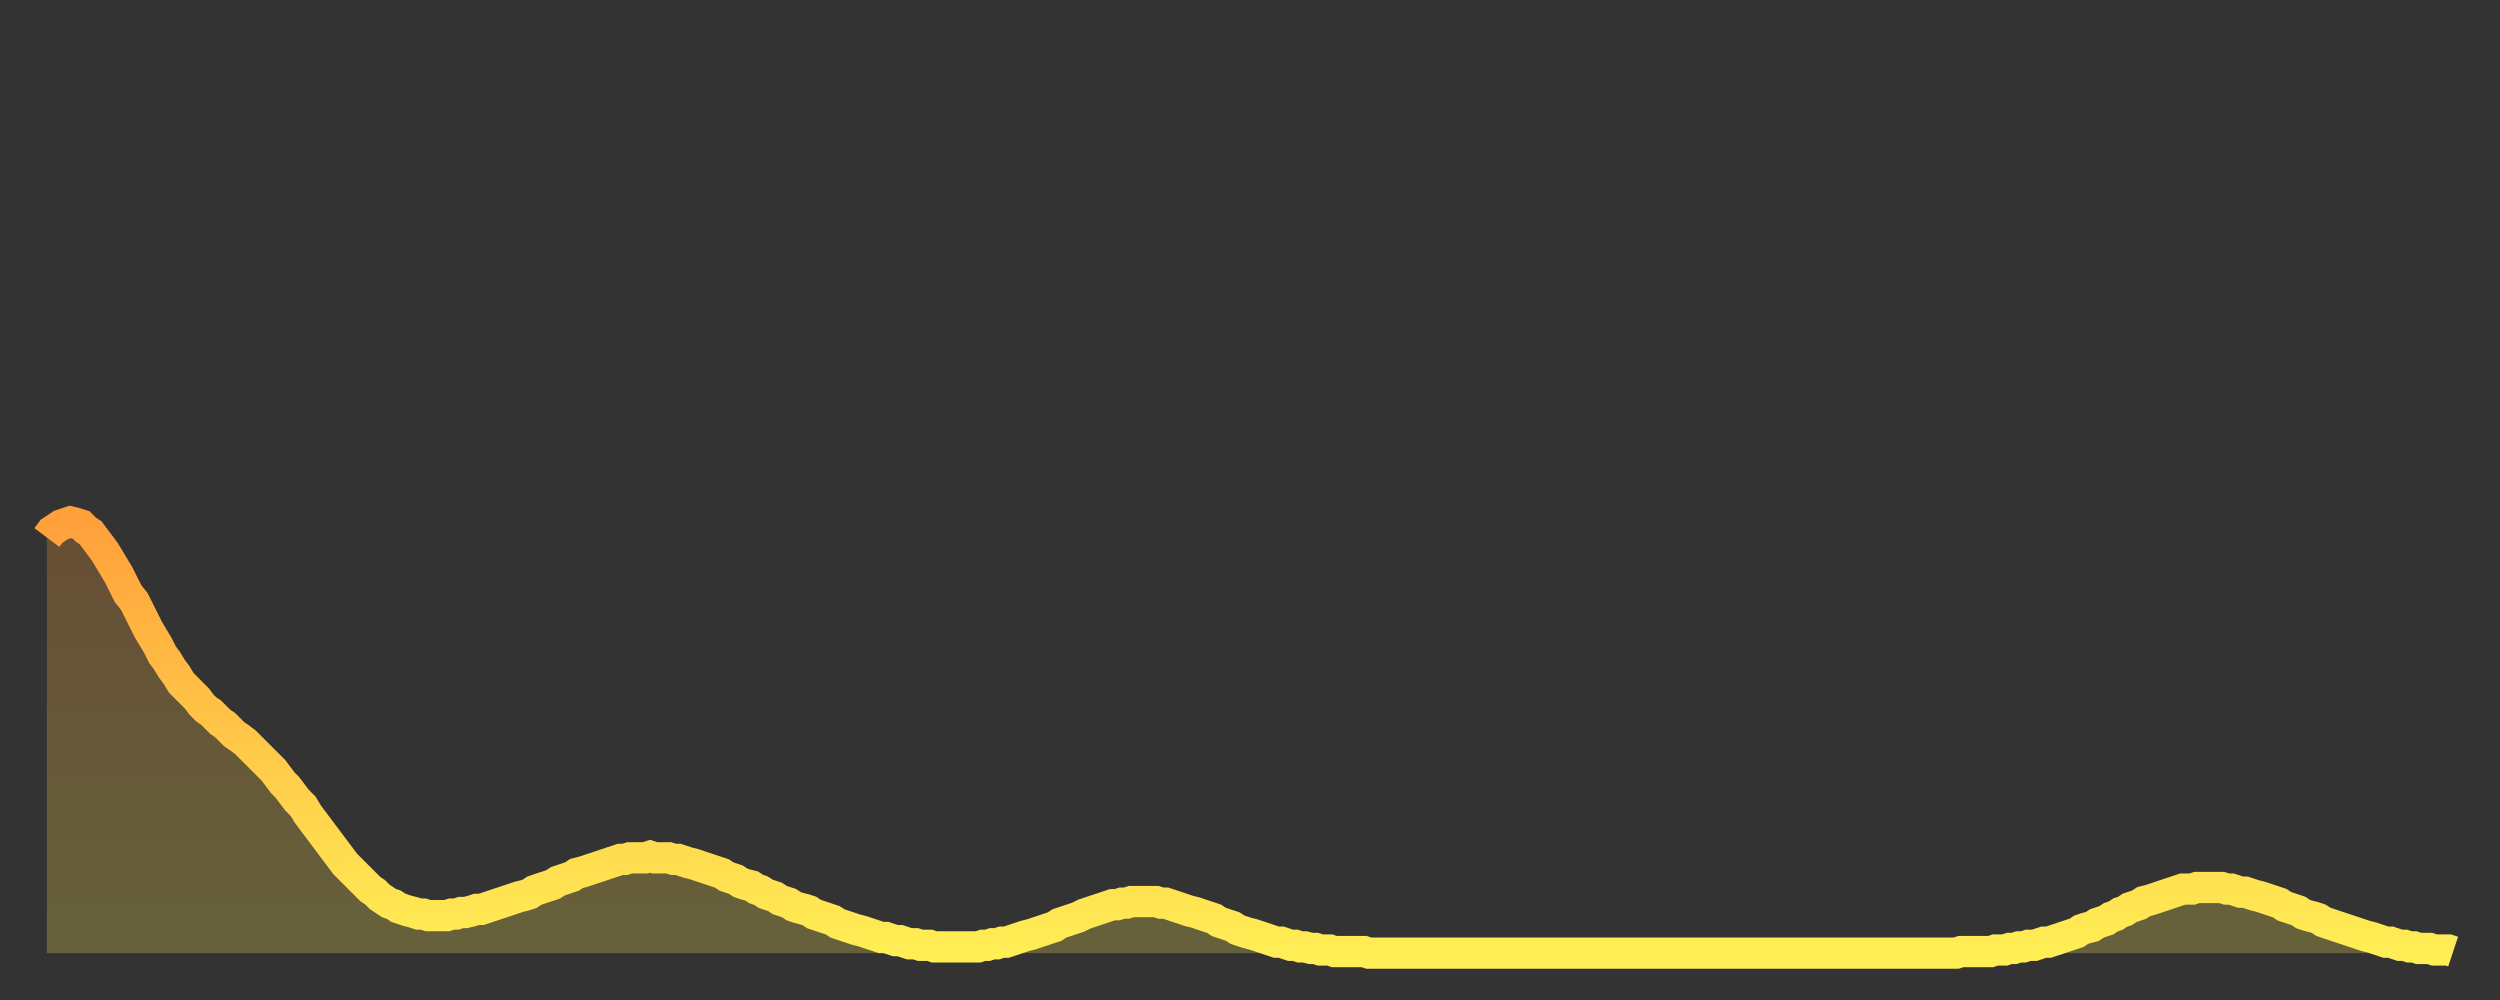
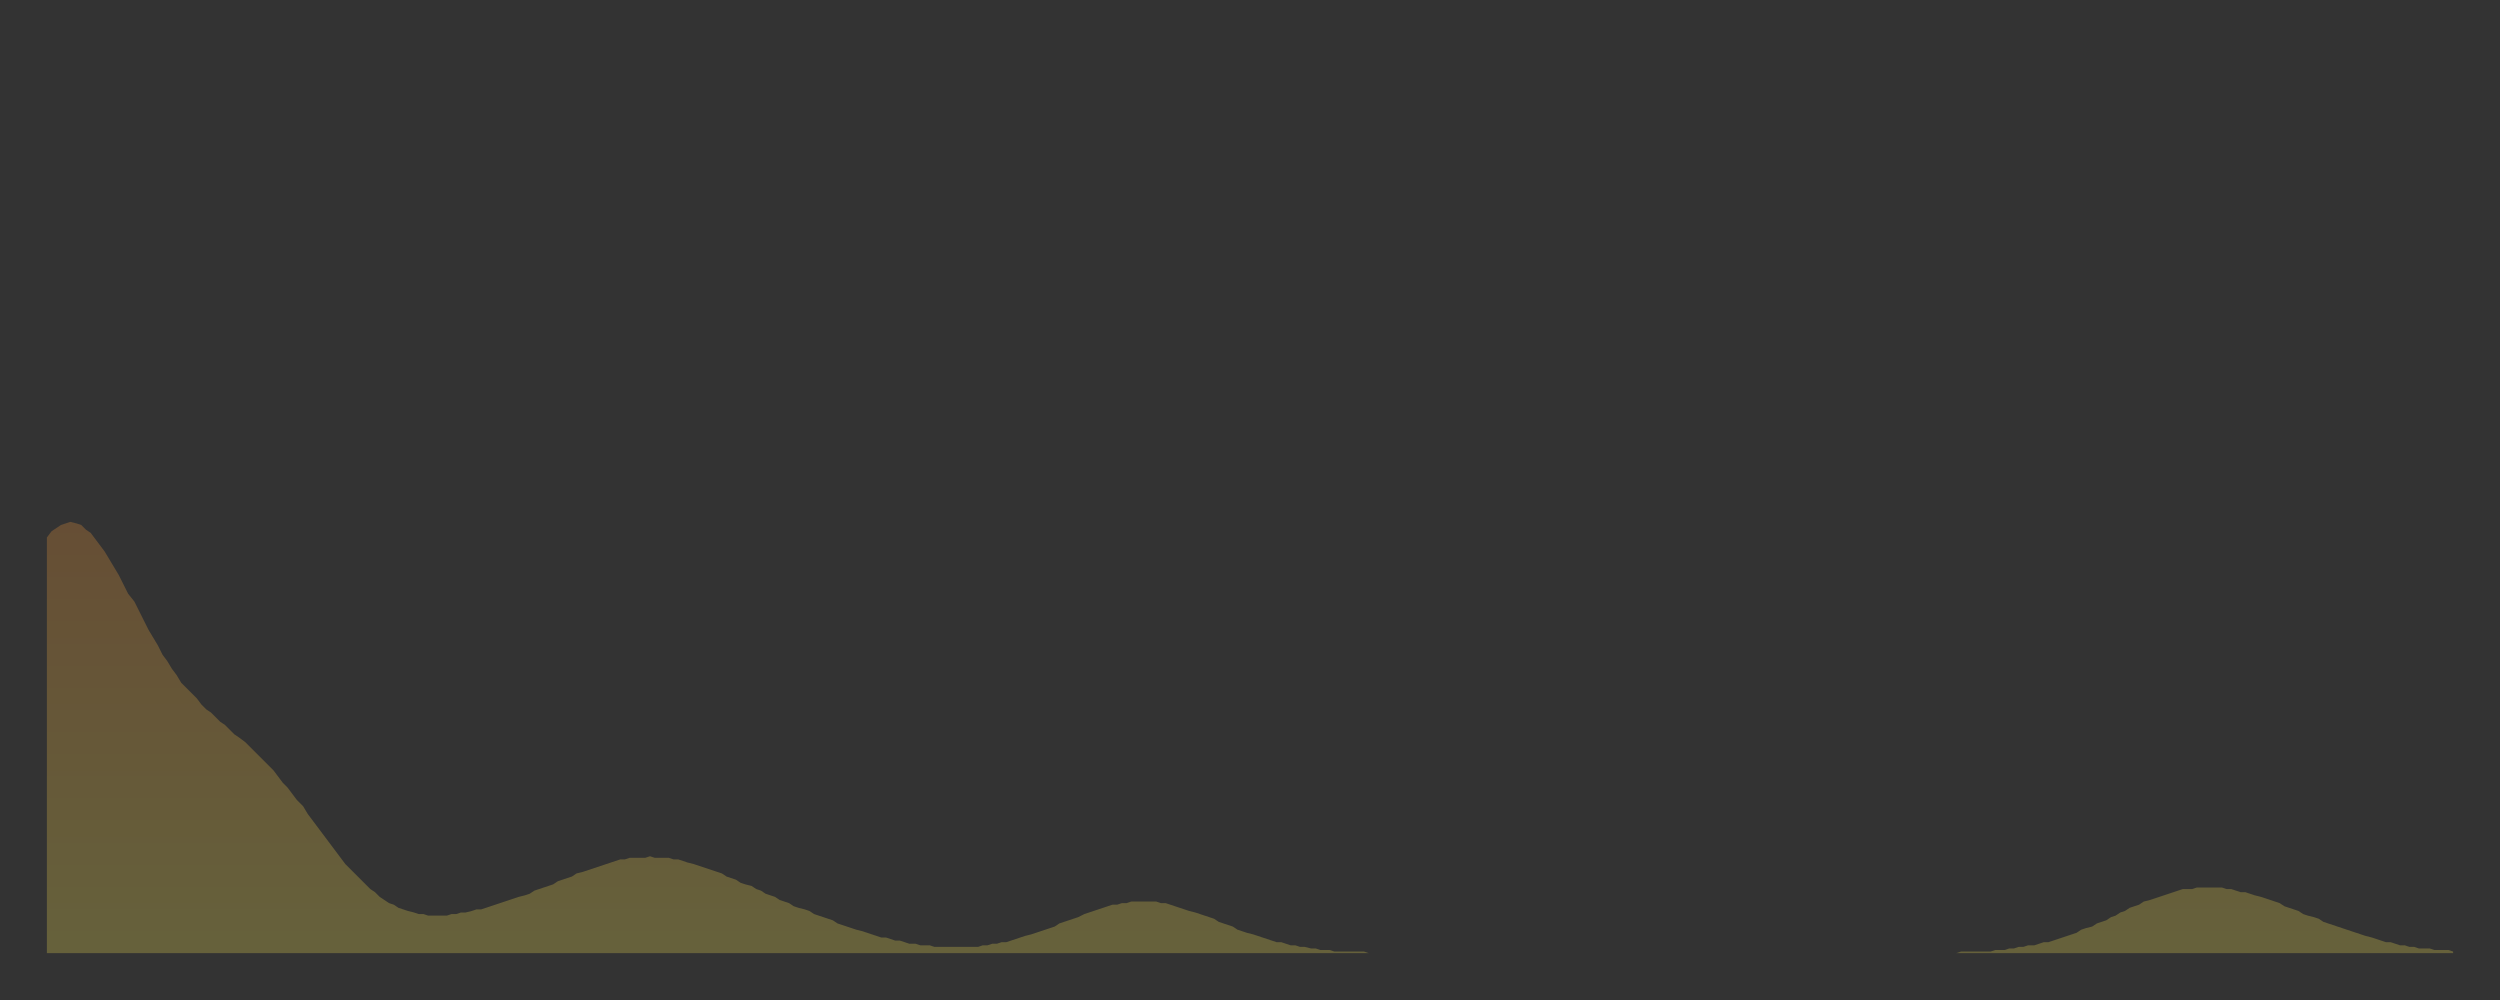
<svg xmlns="http://www.w3.org/2000/svg" baseProfile="full" height="64" version="1.1" width="160">
  <rect width="100%" height="100%" fill="#333333" stroke="none" />
  <defs>
    <linearGradient id="id1783176" x1="0" x2="0" y1="0" y2="1">
      <stop offset="0%" stop-color="#ffa03b" />
      <stop offset="50%" stop-color="#ffc748" />
      <stop offset="100%" stop-color="#ffee55" />
    </linearGradient>
  </defs>
  <g transform="translate(3,3)">
    <g>
-       <path d="M 0.0 31.4 0.3 31.0 0.6 30.8 0.9 30.6 1.2 30.5 1.5 30.4 1.9 30.5 2.2 30.6 2.5 30.9 2.8 31.1 3.1 31.5 3.4 31.9 3.7 32.3 4.0 32.8 4.3 33.3 4.6 33.8 4.9 34.4 5.2 35.0 5.6 35.5 5.9 36.1 6.2 36.7 6.5 37.3 6.8 37.8 7.1 38.3 7.4 38.9 7.7 39.3 8.0 39.8 8.3 40.2 8.6 40.7 8.9 41.0 9.3 41.4 9.6 41.7 9.9 42.1 10.2 42.4 10.5 42.6 10.8 42.9 11.1 43.2 11.4 43.4 11.7 43.7 12.0 44.0 12.3 44.2 12.7 44.5 13.0 44.8 13.3 45.1 13.6 45.4 13.9 45.7 14.2 46.0 14.5 46.3 14.8 46.7 15.1 47.1 15.4 47.4 15.7 47.8 16.0 48.2 16.4 48.6 16.7 49.1 17.0 49.5 17.3 49.9 17.6 50.3 17.9 50.7 18.2 51.1 18.5 51.5 18.8 51.9 19.1 52.3 19.4 52.6 19.8 53.0 20.1 53.3 20.4 53.6 20.7 53.9 21.0 54.1 21.3 54.4 21.6 54.6 21.9 54.8 22.2 54.9 22.5 55.1 22.8 55.2 23.1 55.3 23.5 55.4 23.8 55.5 24.1 55.5 24.4 55.6 24.7 55.6 25.0 55.6 25.3 55.6 25.6 55.6 25.9 55.5 26.2 55.5 26.5 55.4 26.8 55.4 27.2 55.3 27.5 55.2 27.8 55.2 28.1 55.1 28.4 55.0 28.7 54.9 29.0 54.8 29.3 54.7 29.6 54.6 29.9 54.5 30.2 54.4 30.6 54.3 30.9 54.2 31.2 54.0 31.5 53.9 31.8 53.8 32.1 53.7 32.4 53.6 32.7 53.4 33.0 53.3 33.3 53.2 33.6 53.1 33.9 52.9 34.3 52.8 34.6 52.7 34.9 52.6 35.2 52.5 35.5 52.4 35.8 52.3 36.1 52.2 36.4 52.1 36.7 52.0 37.0 52.0 37.3 51.9 37.7 51.9 38.0 51.9 38.3 51.9 38.6 51.8 38.9 51.9 39.2 51.9 39.5 51.9 39.8 51.9 40.1 52.0 40.4 52.0 40.7 52.1 41.0 52.2 41.4 52.3 41.7 52.4 42.0 52.5 42.3 52.6 42.6 52.7 42.9 52.8 43.2 52.9 43.5 53.1 43.8 53.2 44.1 53.3 44.4 53.5 44.7 53.6 45.1 53.7 45.4 53.9 45.7 54.0 46.0 54.2 46.3 54.3 46.6 54.4 46.9 54.6 47.2 54.7 47.5 54.8 47.8 55.0 48.1 55.1 48.5 55.2 48.8 55.3 49.1 55.5 49.4 55.6 49.7 55.7 50.0 55.8 50.3 55.9 50.6 56.1 50.9 56.2 51.2 56.3 51.5 56.4 51.8 56.5 52.2 56.6 52.5 56.7 52.8 56.8 53.1 56.9 53.4 57.0 53.7 57.0 54.0 57.1 54.3 57.2 54.6 57.2 54.9 57.3 55.2 57.4 55.6 57.4 55.9 57.5 56.2 57.5 56.5 57.5 56.8 57.6 57.1 57.6 57.4 57.6 57.7 57.6 58.0 57.6 58.3 57.6 58.6 57.6 58.9 57.6 59.3 57.6 59.6 57.6 59.9 57.5 60.2 57.5 60.5 57.4 60.8 57.4 61.1 57.3 61.4 57.3 61.7 57.2 62.0 57.1 62.3 57.0 62.6 56.9 63.0 56.8 63.3 56.7 63.6 56.6 63.9 56.5 64.2 56.4 64.5 56.3 64.8 56.1 65.1 56.0 65.4 55.9 65.7 55.8 66.0 55.7 66.4 55.5 66.7 55.4 67.0 55.3 67.3 55.2 67.6 55.1 67.9 55.0 68.2 54.9 68.5 54.9 68.8 54.8 69.1 54.8 69.4 54.7 69.7 54.7 70.1 54.7 70.4 54.7 70.7 54.7 71.0 54.7 71.3 54.8 71.6 54.8 71.9 54.9 72.2 55.0 72.5 55.1 72.8 55.2 73.1 55.3 73.5 55.4 73.8 55.5 74.1 55.6 74.4 55.7 74.7 55.8 75.0 56.0 75.3 56.1 75.6 56.2 75.9 56.3 76.2 56.5 76.5 56.6 76.8 56.7 77.2 56.8 77.5 56.9 77.8 57.0 78.1 57.1 78.4 57.2 78.7 57.3 79.0 57.3 79.3 57.4 79.6 57.5 79.9 57.5 80.2 57.6 80.5 57.6 80.9 57.7 81.2 57.7 81.5 57.8 81.8 57.8 82.1 57.8 82.4 57.9 82.7 57.9 83.0 57.9 83.3 57.9 83.6 57.9 83.9 57.9 84.3 57.9 84.6 58.0 84.9 58.0 85.2 58.0 85.5 58.0 85.8 58.0 86.1 58.0 86.4 58.0 86.7 58.0 87.0 58.0 87.3 58.0 87.6 58.0 88.0 58.0 88.3 58.0 88.6 58.0 88.9 58.0 89.2 58.0 89.5 58.0 89.8 58.0 90.1 58.0 90.4 58.0 90.7 58.0 91.0 58.0 91.4 58.0 91.7 58.0 92.0 58.0 92.3 58.0 92.6 58.0 92.9 58.0 93.2 58.0 93.5 58.0 93.8 58.0 94.1 58.0 94.4 58.0 94.7 58.0 95.1 58.0 95.4 58.0 95.7 58.0 96.0 58.0 96.3 58.0 96.6 58.0 96.9 58.0 97.2 58.0 97.5 58.0 97.8 58.0 98.1 58.0 98.4 58.0 98.8 58.0 99.1 58.0 99.4 58.0 99.7 58.0 100.0 58.0 100.3 58.0 100.6 58.0 100.9 58.0 101.2 58.0 101.5 58.0 101.8 58.0 102.2 58.0 102.5 58.0 102.8 58.0 103.1 58.0 103.4 58.0 103.7 58.0 104.0 58.0 104.3 58.0 104.6 58.0 104.9 58.0 105.2 58.0 105.5 58.0 105.9 58.0 106.2 58.0 106.5 58.0 106.8 58.0 107.1 58.0 107.4 58.0 107.7 58.0 108.0 58.0 108.3 58.0 108.6 58.0 108.9 58.0 109.3 58.0 109.6 58.0 109.9 58.0 110.2 58.0 110.5 58.0 110.8 58.0 111.1 58.0 111.4 58.0 111.7 58.0 112.0 58.0 112.3 58.0 112.6 58.0 113.0 58.0 113.3 58.0 113.6 58.0 113.9 58.0 114.2 58.0 114.5 58.0 114.8 58.0 115.1 58.0 115.4 58.0 115.7 58.0 116.0 58.0 116.3 58.0 116.7 58.0 117.0 58.0 117.3 58.0 117.6 58.0 117.9 58.0 118.2 58.0 118.5 58.0 118.8 58.0 119.1 58.0 119.4 58.0 119.7 58.0 120.1 58.0 120.4 58.0 120.7 58.0 121.0 58.0 121.3 58.0 121.6 58.0 121.9 58.0 122.2 58.0 122.5 57.9 122.8 57.9 123.1 57.9 123.4 57.9 123.8 57.9 124.1 57.9 124.4 57.9 124.7 57.8 125.0 57.8 125.3 57.8 125.6 57.7 125.9 57.7 126.2 57.6 126.5 57.6 126.8 57.5 127.2 57.5 127.5 57.4 127.8 57.3 128.1 57.3 128.4 57.2 128.7 57.1 129.0 57.0 129.3 56.9 129.6 56.8 129.9 56.7 130.2 56.5 130.5 56.4 130.9 56.3 131.2 56.1 131.5 56.0 131.8 55.9 132.1 55.7 132.4 55.6 132.7 55.4 133.0 55.3 133.3 55.1 133.6 55.0 133.9 54.9 134.2 54.7 134.6 54.6 134.9 54.5 135.2 54.4 135.5 54.3 135.8 54.2 136.1 54.1 136.4 54.0 136.7 53.9 137.0 53.9 137.3 53.9 137.6 53.8 138.0 53.8 138.3 53.8 138.6 53.8 138.9 53.8 139.2 53.8 139.5 53.9 139.8 53.9 140.1 54.0 140.4 54.1 140.7 54.1 141.0 54.2 141.3 54.3 141.7 54.4 142.0 54.5 142.3 54.6 142.6 54.7 142.9 54.8 143.2 55.0 143.5 55.1 143.8 55.2 144.1 55.3 144.4 55.5 144.7 55.6 145.1 55.7 145.4 55.8 145.7 56.0 146.0 56.1 146.3 56.2 146.6 56.3 146.9 56.4 147.2 56.5 147.5 56.6 147.8 56.7 148.1 56.8 148.4 56.9 148.8 57.0 149.1 57.1 149.4 57.2 149.7 57.3 150.0 57.3 150.3 57.4 150.6 57.5 150.9 57.5 151.2 57.6 151.5 57.6 151.8 57.7 152.1 57.7 152.5 57.7 152.8 57.8 153.1 57.8 153.4 57.8 153.7 57.8 154.0 57.9" fill="none" id="graph-curve" opacity="1" stroke="url(#id1783176)" stroke-width="2" />
      <path d="M 0 58 L 0.0 31.4 0.3 31.0 0.6 30.8 0.9 30.6 1.2 30.5 1.5 30.4 1.9 30.5 2.2 30.6 2.5 30.9 2.8 31.1 3.1 31.5 3.4 31.9 3.7 32.3 4.0 32.8 4.3 33.3 4.6 33.8 4.9 34.4 5.2 35.0 5.6 35.5 5.9 36.1 6.2 36.7 6.5 37.3 6.8 37.8 7.1 38.3 7.4 38.9 7.7 39.3 8.0 39.8 8.3 40.2 8.6 40.7 8.9 41.0 9.3 41.4 9.6 41.7 9.9 42.1 10.2 42.4 10.5 42.6 10.8 42.9 11.1 43.2 11.4 43.4 11.7 43.7 12.0 44.0 12.3 44.2 12.7 44.5 13.0 44.8 13.3 45.1 13.6 45.4 13.9 45.7 14.2 46.0 14.5 46.3 14.8 46.7 15.1 47.1 15.4 47.4 15.7 47.8 16.0 48.2 16.4 48.6 16.7 49.1 17.0 49.5 17.3 49.9 17.6 50.3 17.9 50.7 18.2 51.1 18.5 51.5 18.8 51.9 19.1 52.3 19.4 52.6 19.8 53.0 20.1 53.3 20.4 53.6 20.7 53.9 21.0 54.1 21.3 54.4 21.6 54.6 21.9 54.8 22.2 54.9 22.5 55.1 22.8 55.2 23.1 55.3 23.5 55.4 23.8 55.5 24.1 55.5 24.4 55.6 24.7 55.6 25.0 55.6 25.3 55.6 25.6 55.6 25.9 55.5 26.2 55.5 26.5 55.4 26.8 55.4 27.2 55.3 27.5 55.2 27.8 55.2 28.1 55.1 28.4 55.0 28.7 54.9 29.0 54.8 29.3 54.7 29.6 54.6 29.9 54.5 30.2 54.4 30.6 54.3 30.9 54.2 31.2 54.0 31.5 53.9 31.8 53.8 32.1 53.7 32.4 53.6 32.7 53.4 33.0 53.3 33.3 53.2 33.6 53.1 33.9 52.9 34.3 52.8 34.6 52.7 34.9 52.6 35.2 52.5 35.5 52.4 35.8 52.3 36.1 52.2 36.4 52.1 36.7 52.0 37.0 52.0 37.3 51.9 37.7 51.9 38.0 51.9 38.3 51.9 38.6 51.8 38.9 51.9 39.2 51.9 39.5 51.9 39.8 51.9 40.1 52.0 40.4 52.0 40.7 52.1 41.0 52.2 41.4 52.3 41.7 52.4 42.0 52.5 42.3 52.6 42.6 52.7 42.9 52.8 43.2 52.9 43.5 53.1 43.8 53.2 44.1 53.3 44.4 53.5 44.7 53.6 45.1 53.7 45.4 53.9 45.7 54.0 46.0 54.2 46.3 54.3 46.6 54.4 46.9 54.6 47.2 54.7 47.5 54.8 47.8 55.0 48.1 55.1 48.5 55.2 48.8 55.3 49.1 55.5 49.4 55.6 49.7 55.7 50.0 55.8 50.3 55.9 50.6 56.1 50.9 56.2 51.2 56.3 51.5 56.4 51.8 56.5 52.2 56.6 52.5 56.7 52.8 56.8 53.1 56.9 53.4 57.0 53.7 57.0 54.0 57.1 54.3 57.2 54.6 57.2 54.9 57.3 55.2 57.4 55.6 57.4 55.9 57.5 56.2 57.5 56.5 57.5 56.8 57.6 57.1 57.6 57.4 57.6 57.7 57.6 58.0 57.6 58.3 57.6 58.6 57.6 58.9 57.6 59.3 57.6 59.6 57.6 59.9 57.5 60.2 57.5 60.5 57.4 60.8 57.4 61.1 57.3 61.4 57.3 61.7 57.2 62.0 57.1 62.3 57.0 62.6 56.9 63.0 56.8 63.3 56.7 63.6 56.6 63.9 56.5 64.2 56.4 64.5 56.3 64.8 56.1 65.1 56.0 65.4 55.9 65.7 55.8 66.0 55.7 66.4 55.5 66.7 55.4 67.0 55.3 67.3 55.2 67.6 55.1 67.9 55.0 68.2 54.9 68.5 54.9 68.8 54.8 69.1 54.8 69.4 54.7 69.7 54.7 70.1 54.7 70.4 54.7 70.7 54.7 71.0 54.7 71.3 54.8 71.6 54.8 71.9 54.9 72.2 55.0 72.5 55.1 72.8 55.2 73.1 55.3 73.5 55.4 73.8 55.5 74.1 55.6 74.4 55.7 74.7 55.8 75.0 56.0 75.3 56.1 75.6 56.2 75.9 56.3 76.2 56.5 76.5 56.6 76.8 56.7 77.2 56.8 77.5 56.9 77.8 57.0 78.1 57.1 78.4 57.2 78.7 57.3 79.0 57.3 79.3 57.4 79.6 57.5 79.9 57.5 80.2 57.6 80.5 57.6 80.9 57.7 81.2 57.7 81.5 57.8 81.8 57.8 82.1 57.8 82.4 57.9 82.7 57.9 83.0 57.9 83.3 57.9 83.6 57.9 83.9 57.9 84.3 57.9 84.6 58.0 84.9 58.0 85.2 58.0 85.5 58.0 85.8 58.0 86.1 58.0 86.4 58.0 86.7 58.0 87.0 58.0 87.3 58.0 87.6 58.0 88.0 58.0 88.3 58.0 88.6 58.0 88.9 58.0 89.2 58.0 89.5 58.0 89.8 58.0 90.1 58.0 90.4 58.0 90.7 58.0 91.0 58.0 91.4 58.0 91.7 58.0 92.0 58.0 92.3 58.0 92.6 58.0 92.9 58.0 93.2 58.0 93.5 58.0 93.8 58.0 94.1 58.0 94.4 58.0 94.7 58.0 95.1 58.0 95.4 58.0 95.7 58.0 96.0 58.0 96.3 58.0 96.6 58.0 96.9 58.0 97.2 58.0 97.5 58.0 97.8 58.0 98.1 58.0 98.4 58.0 98.8 58.0 99.1 58.0 99.4 58.0 99.7 58.0 100.0 58.0 100.3 58.0 100.6 58.0 100.9 58.0 101.2 58.0 101.5 58.0 101.8 58.0 102.2 58.0 102.5 58.0 102.8 58.0 103.1 58.0 103.4 58.0 103.7 58.0 104.0 58.0 104.3 58.0 104.6 58.0 104.9 58.0 105.2 58.0 105.5 58.0 105.9 58.0 106.2 58.0 106.5 58.0 106.8 58.0 107.1 58.0 107.4 58.0 107.7 58.0 108.0 58.0 108.3 58.0 108.6 58.0 108.9 58.0 109.3 58.0 109.6 58.0 109.9 58.0 110.2 58.0 110.5 58.0 110.8 58.0 111.1 58.0 111.4 58.0 111.7 58.0 112.0 58.0 112.3 58.0 112.6 58.0 113.0 58.0 113.3 58.0 113.6 58.0 113.9 58.0 114.2 58.0 114.5 58.0 114.8 58.0 115.1 58.0 115.4 58.0 115.7 58.0 116.0 58.0 116.3 58.0 116.7 58.0 117.0 58.0 117.3 58.0 117.6 58.0 117.9 58.0 118.2 58.0 118.5 58.0 118.8 58.0 119.1 58.0 119.4 58.0 119.7 58.0 120.1 58.0 120.4 58.0 120.7 58.0 121.0 58.0 121.3 58.0 121.6 58.0 121.9 58.0 122.2 58.0 122.5 57.9 122.8 57.9 123.1 57.9 123.4 57.9 123.8 57.9 124.1 57.9 124.4 57.9 124.7 57.8 125.0 57.8 125.3 57.8 125.6 57.7 125.9 57.7 126.2 57.6 126.5 57.6 126.8 57.5 127.2 57.5 127.5 57.4 127.8 57.3 128.1 57.3 128.4 57.2 128.7 57.1 129.0 57.0 129.3 56.9 129.6 56.8 129.9 56.7 130.2 56.5 130.5 56.4 130.9 56.3 131.2 56.1 131.5 56.0 131.8 55.9 132.1 55.7 132.4 55.6 132.7 55.4 133.0 55.3 133.3 55.1 133.6 55.0 133.9 54.9 134.2 54.7 134.6 54.6 134.9 54.5 135.2 54.4 135.5 54.3 135.8 54.2 136.1 54.1 136.4 54.0 136.7 53.9 137.0 53.9 137.3 53.9 137.6 53.8 138.0 53.8 138.3 53.8 138.6 53.8 138.9 53.8 139.2 53.8 139.5 53.9 139.8 53.9 140.1 54.0 140.4 54.1 140.7 54.1 141.0 54.2 141.3 54.3 141.7 54.4 142.0 54.5 142.3 54.6 142.6 54.7 142.9 54.8 143.2 55.0 143.5 55.1 143.8 55.2 144.1 55.3 144.4 55.5 144.7 55.6 145.1 55.7 145.4 55.8 145.7 56.0 146.0 56.1 146.3 56.2 146.6 56.3 146.9 56.4 147.2 56.5 147.5 56.6 147.8 56.7 148.1 56.8 148.4 56.9 148.8 57.0 149.1 57.1 149.4 57.2 149.7 57.3 150.0 57.3 150.3 57.4 150.6 57.5 150.9 57.5 151.2 57.6 151.5 57.6 151.8 57.7 152.1 57.7 152.5 57.7 152.8 57.8 153.1 57.8 153.4 57.8 153.7 57.8 154.0 57.9 154 58" fill="url(#id1783176)" fill-opacity=".25" id="graph-shadow" />
    </g>
  </g>
</svg>